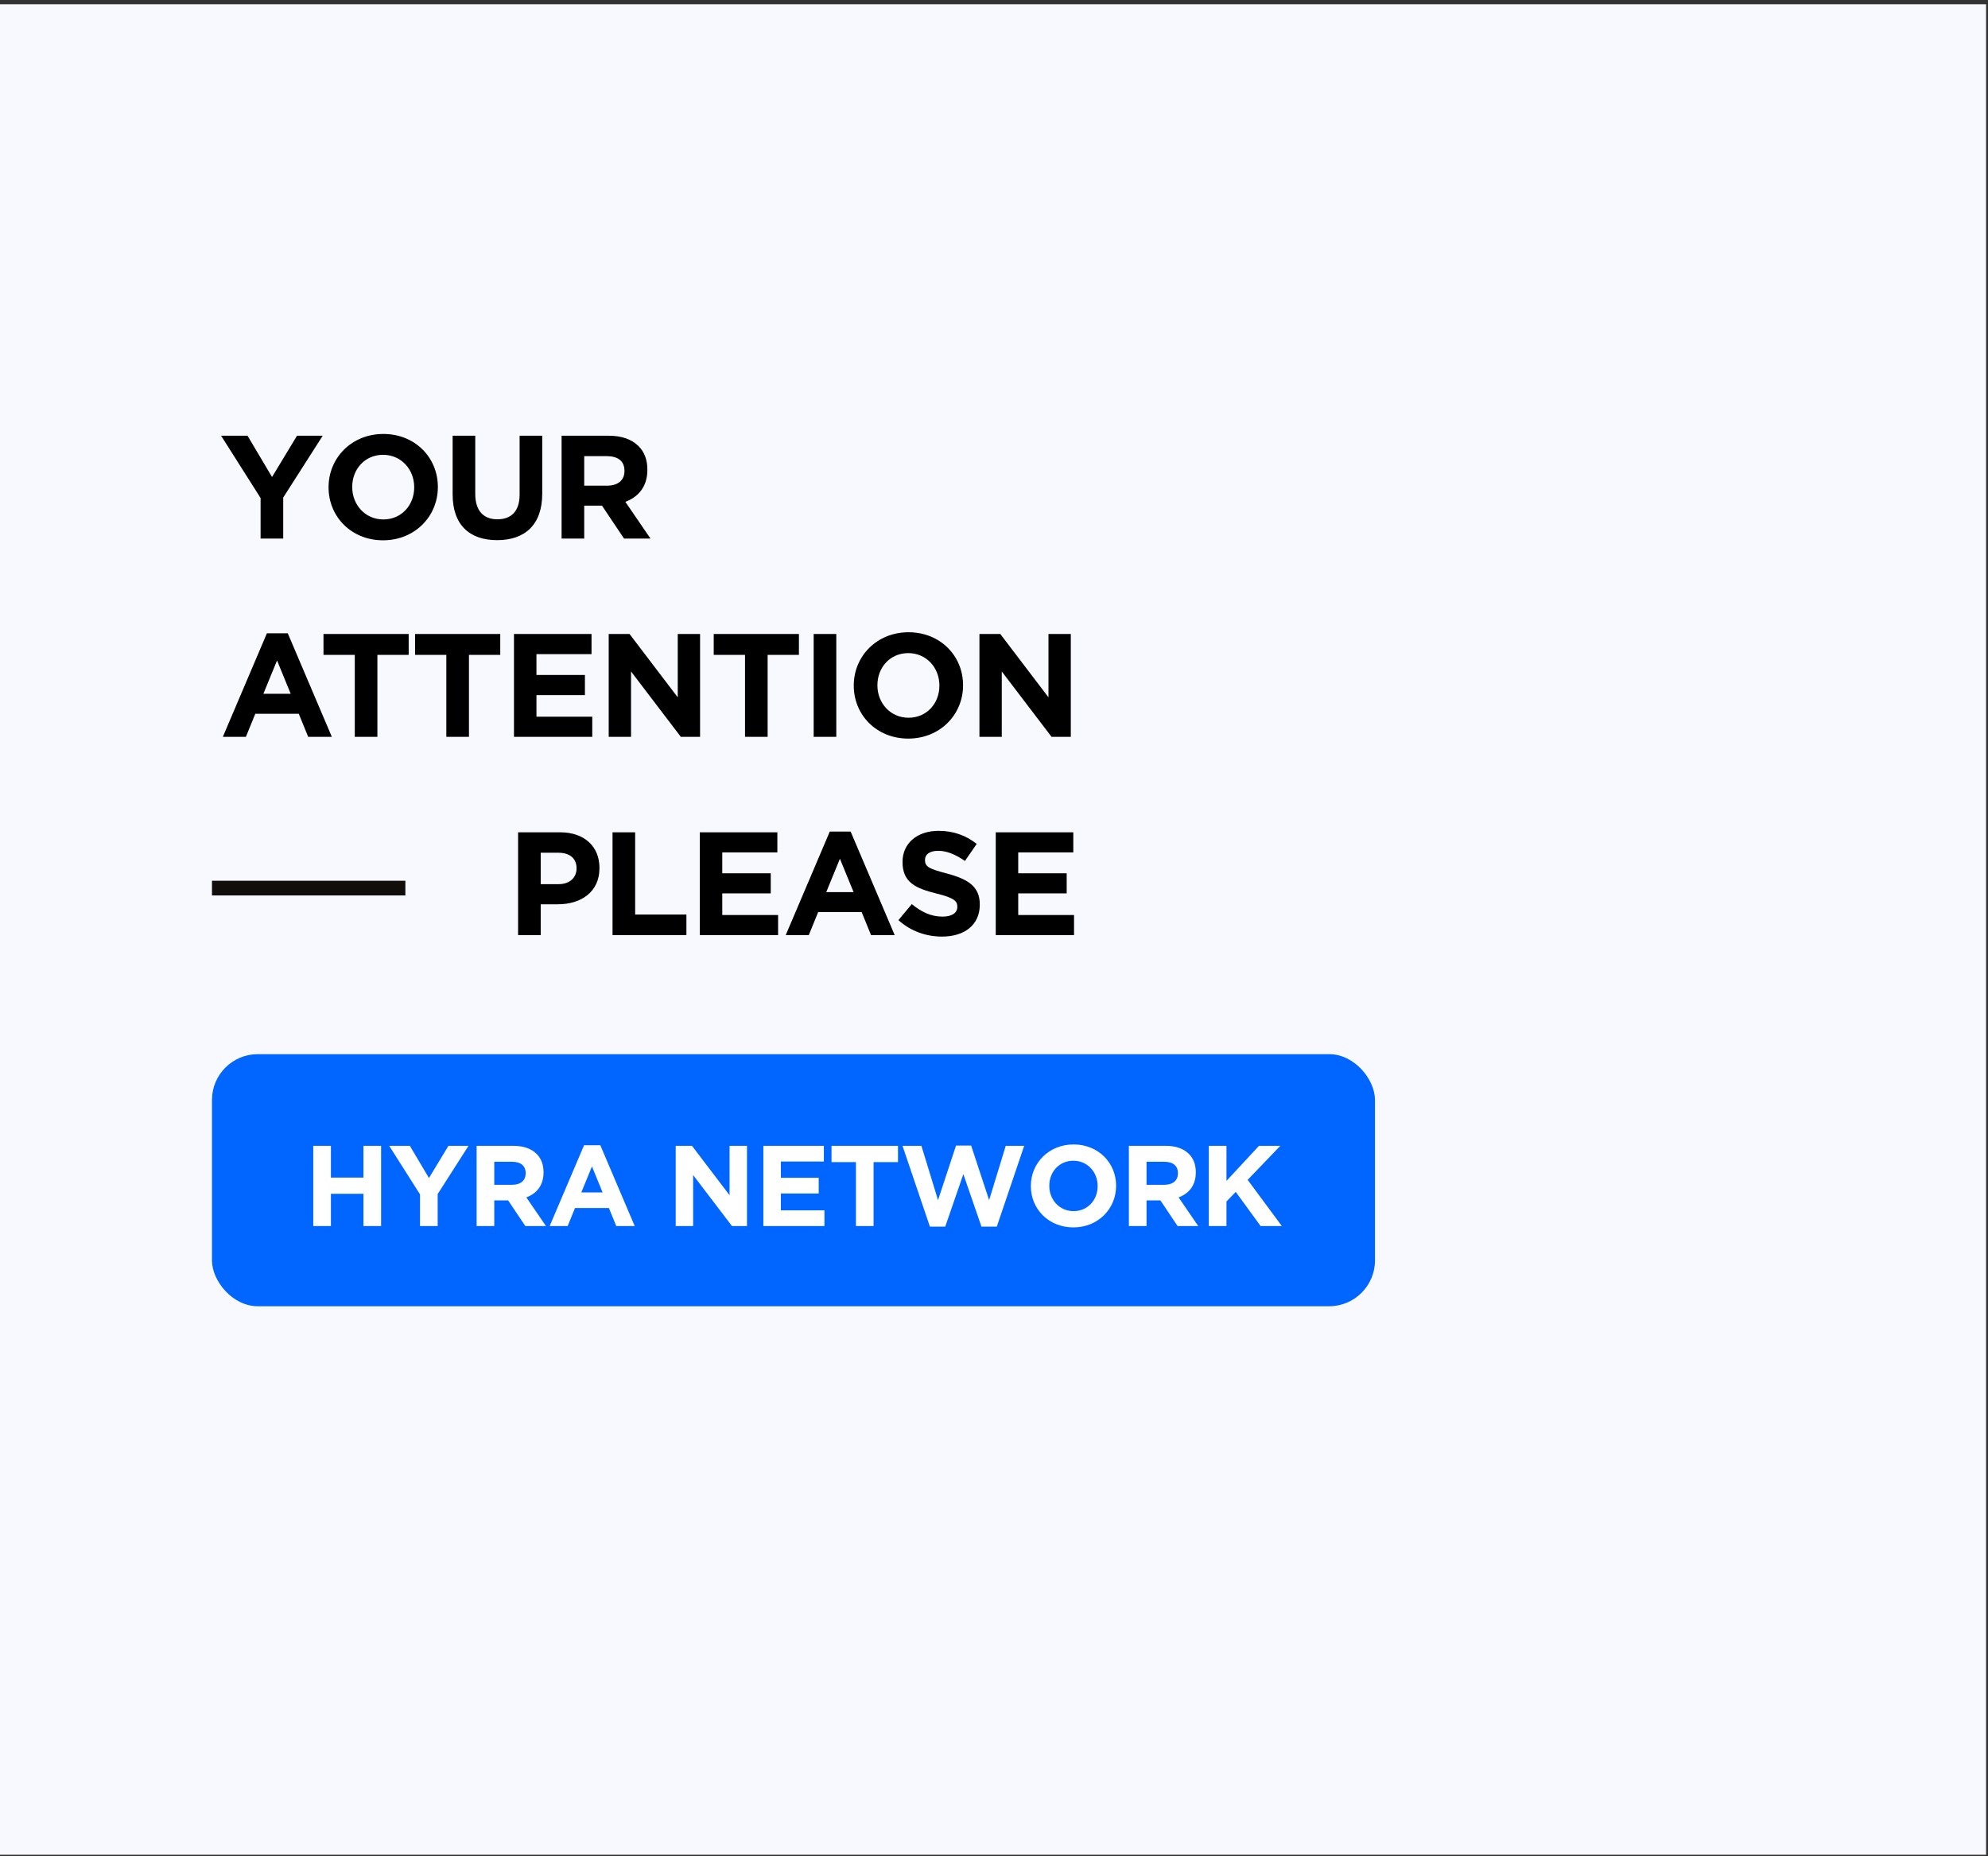
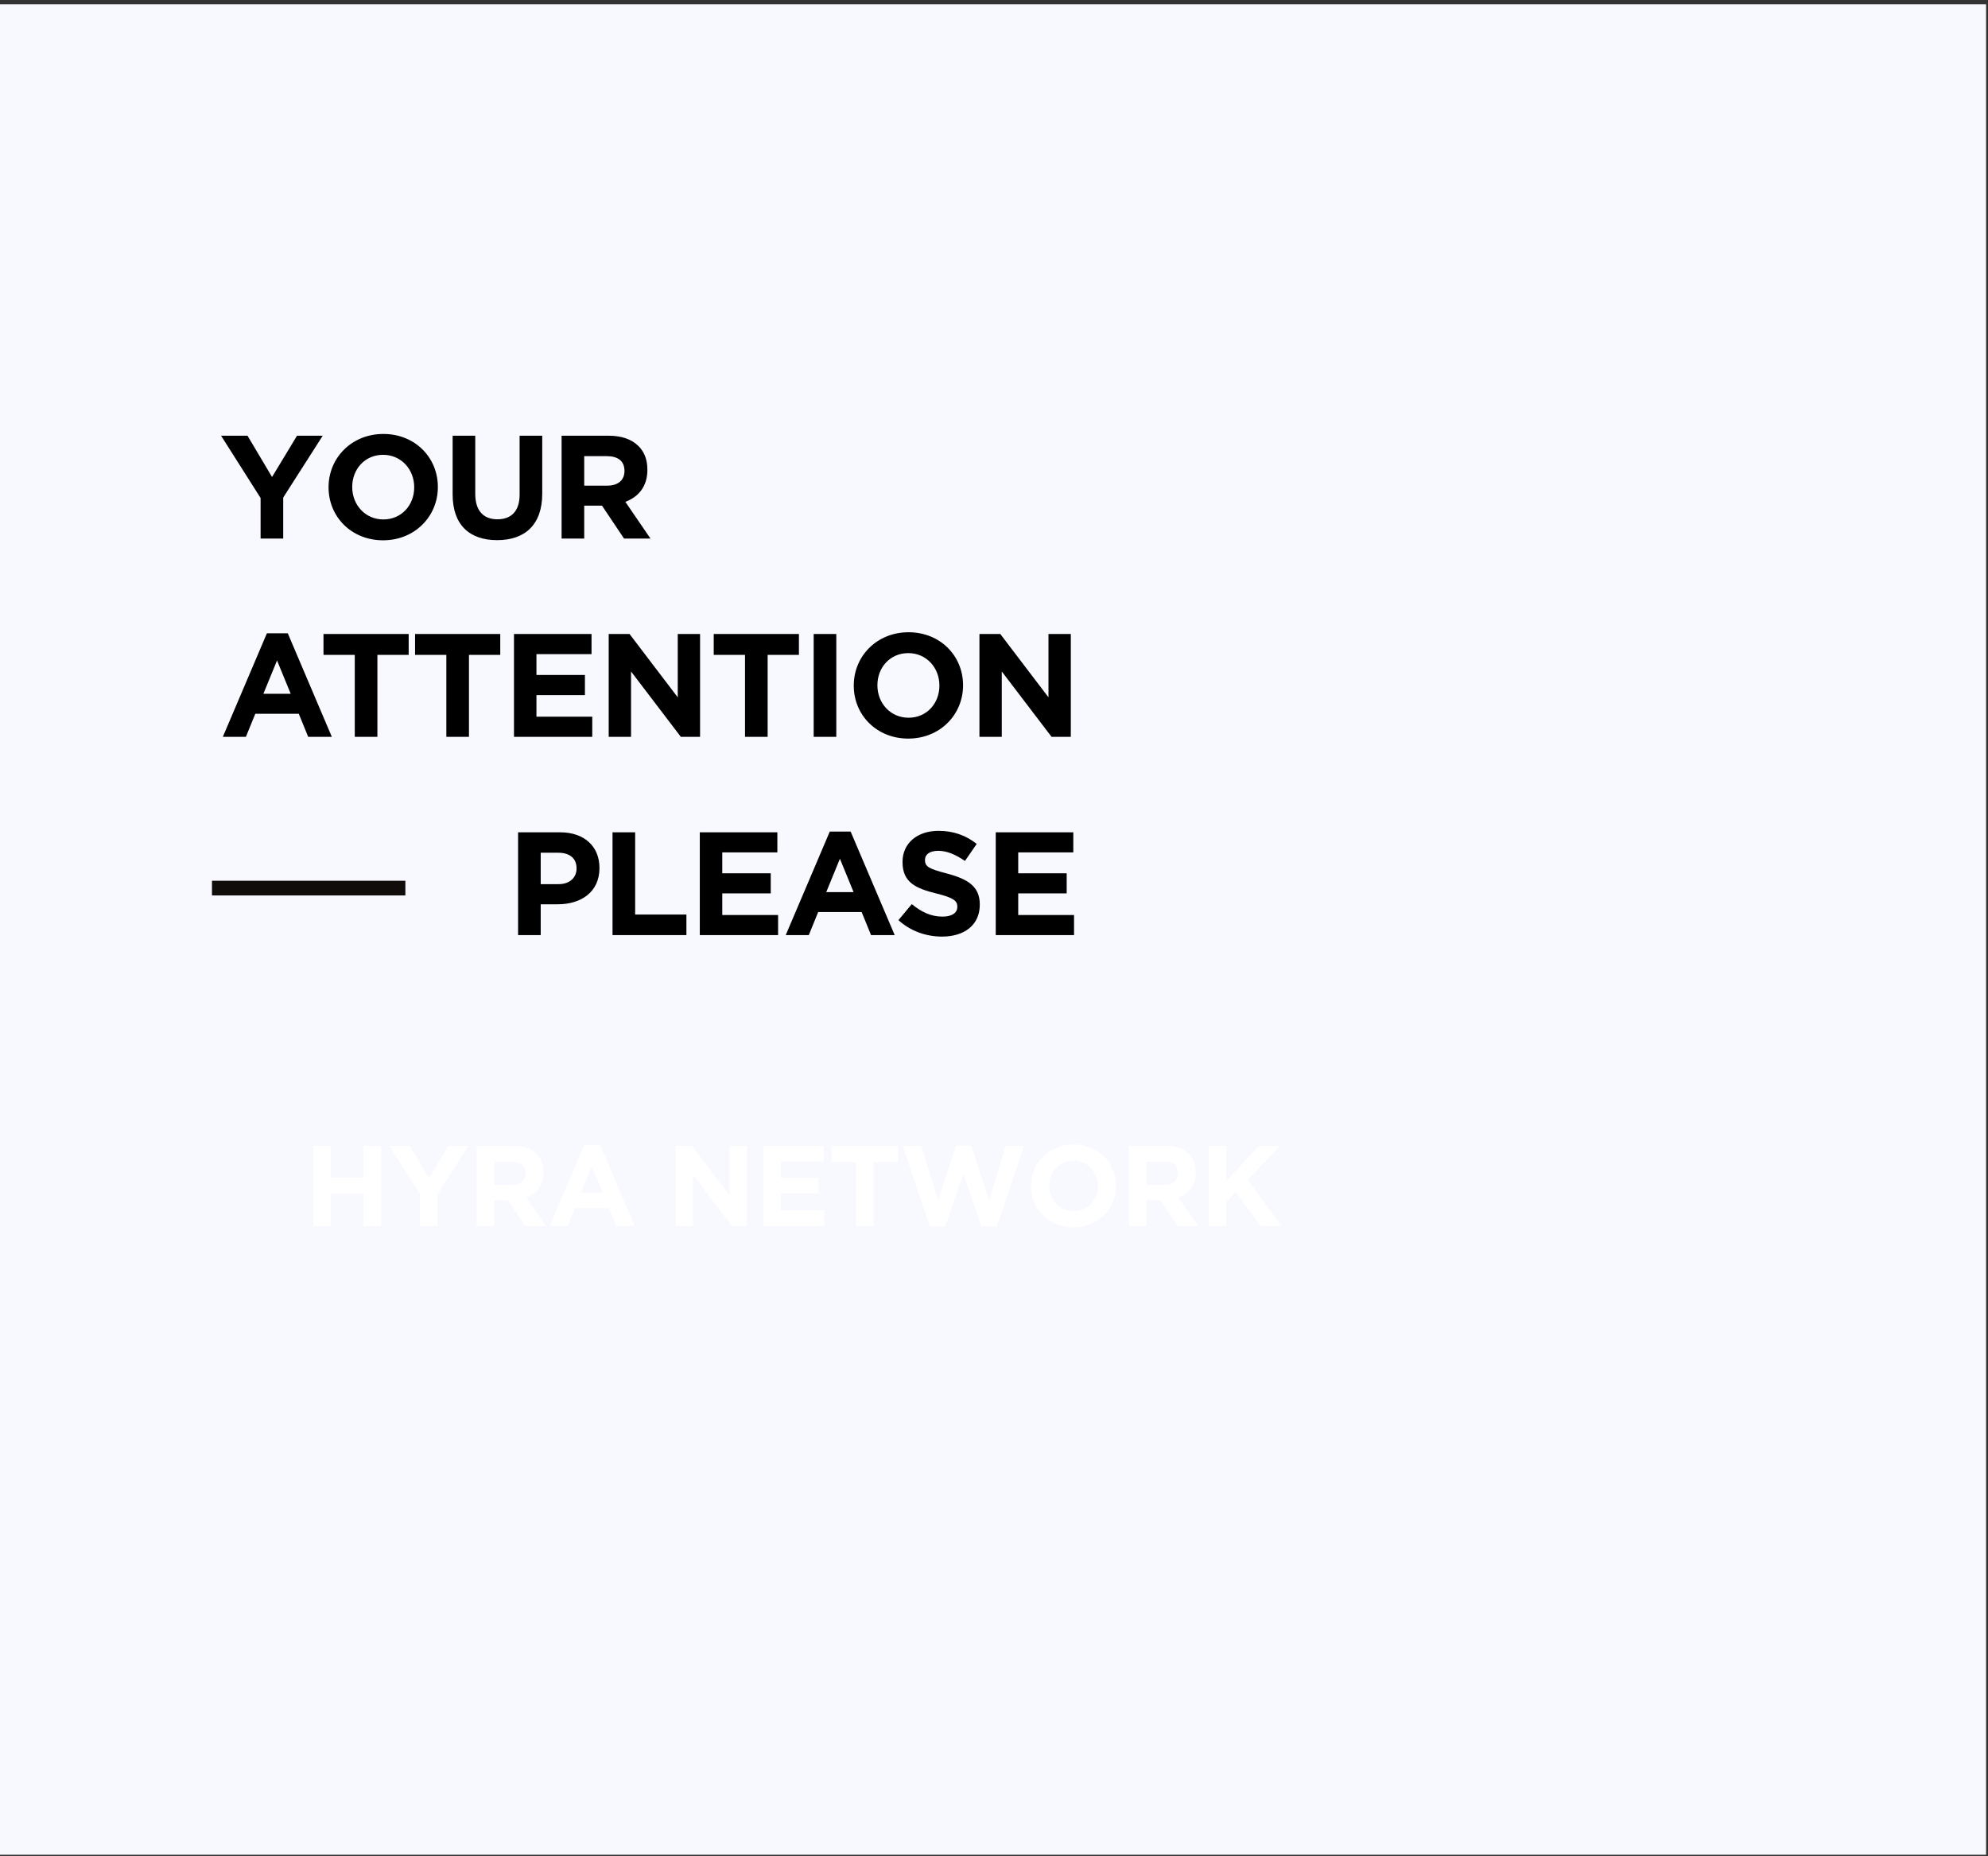
<svg xmlns="http://www.w3.org/2000/svg" width="347" height="324" viewBox="0 0 347 324" fill="none">
  <rect x="0" y="0" width="347" height="324" fill="#333333" stroke="none" />
  <rect width="346.667" height="323" transform="translate(0 0.741)" fill="#F8F8FF" />
  <path d="M45.486 94V86.924L38.589 76.053H43.204L47.485 83.258L51.844 76.053H56.331L49.434 86.847V94H45.486ZM66.863 94.308C61.325 94.308 57.351 90.18 57.351 85.078V85.027C57.351 79.925 61.377 75.746 66.914 75.746C72.452 75.746 76.426 79.873 76.426 84.975V85.027C76.426 90.129 72.401 94.308 66.863 94.308ZM66.914 90.667C70.094 90.667 72.298 88.154 72.298 85.078V85.027C72.298 81.95 70.042 79.386 66.863 79.386C63.684 79.386 61.479 81.899 61.479 84.975V85.027C61.479 88.103 63.735 90.667 66.914 90.667ZM86.774 94.282C81.954 94.282 79.006 91.616 79.006 86.309V76.053H82.954V86.206C82.954 89.154 84.39 90.641 86.825 90.641C89.261 90.641 90.697 89.206 90.697 86.334V76.053H94.645V86.18C94.645 91.616 91.594 94.282 86.774 94.282ZM98.025 94V76.053H106.23C108.512 76.053 110.255 76.669 111.46 77.874C112.485 78.899 112.998 80.258 112.998 81.976V82.027C112.998 84.924 111.434 86.744 109.152 87.591L113.537 94H108.922L105.076 88.257H101.974V94H98.025ZM101.974 84.77H105.973C107.922 84.77 108.999 83.77 108.999 82.232V82.181C108.999 80.463 107.845 79.617 105.896 79.617H101.974V84.77Z" fill="black" />
  <path d="M38.897 128.611L46.588 110.536H50.229L57.92 128.611H53.792L52.151 124.586H44.563L42.922 128.611H38.897ZM45.973 121.099H50.741L48.357 115.279L45.973 121.099ZM61.925 128.611V114.305H56.464V110.665H71.334V114.305H65.873V128.611H61.925ZM77.908 128.611V114.305H72.448V110.665H87.318V114.305H81.857V128.611H77.908ZM89.713 128.611V110.665H103.25V114.177H93.636V117.818H102.096V121.33H93.636V125.099H103.378V128.611H89.713ZM106.248 128.611V110.665H109.888L118.298 121.715V110.665H122.195V128.611H118.836L110.145 117.202V128.611H106.248ZM130.041 128.611V114.305H124.58V110.665H139.45V114.305H133.989V128.611H130.041ZM142.025 128.611V110.665H145.973V128.611H142.025ZM158.535 128.919C152.997 128.919 149.023 124.791 149.023 119.689V119.638C149.023 114.536 153.048 110.357 158.586 110.357C164.124 110.357 168.098 114.485 168.098 119.587V119.638C168.098 124.74 164.072 128.919 158.535 128.919ZM158.586 125.278C161.765 125.278 163.97 122.766 163.97 119.689V119.638C163.97 116.561 161.714 113.998 158.535 113.998C155.355 113.998 153.15 116.51 153.15 119.587V119.638C153.15 122.715 155.407 125.278 158.586 125.278ZM170.959 128.611V110.665H174.6L183.009 121.715V110.665H186.906V128.611H183.547L174.856 117.202V128.611H170.959Z" fill="black" />
  <path fill-rule="evenodd" clip-rule="evenodd" d="M70.757 156.297H37V153.733H70.757V156.297Z" fill="#110D0B" />
  <path d="M90.431 163.223V145.276H97.763C102.045 145.276 104.634 147.789 104.634 151.48V151.532C104.634 155.711 101.404 157.839 97.379 157.839H94.379V163.223H90.431ZM94.379 154.326H97.507C99.481 154.326 100.635 153.147 100.635 151.609V151.557C100.635 149.788 99.404 148.84 97.43 148.84H94.379V154.326ZM106.915 163.223V145.276H110.864V159.633H119.811V163.223H106.915ZM122.148 163.223V145.276H135.685V148.788H126.071V152.429H134.531V155.941H126.071V159.71H135.813V163.223H122.148ZM137.144 163.223L144.836 145.148H148.476L156.168 163.223H152.04L150.399 159.197H142.81L141.17 163.223H137.144ZM144.221 155.711H148.989L146.605 149.891L144.221 155.711ZM164.43 163.479C161.687 163.479 158.969 162.556 156.816 160.608L159.149 157.813C160.79 159.146 162.456 159.992 164.507 159.992C166.148 159.992 167.097 159.351 167.097 158.3V158.249C167.097 157.249 166.481 156.711 163.482 155.967C159.841 155.07 157.534 154.019 157.534 150.481V150.429C157.534 147.173 160.123 145.02 163.815 145.02C166.456 145.02 168.635 145.84 170.481 147.301L168.43 150.275C166.815 149.173 165.302 148.506 163.764 148.506C162.226 148.506 161.456 149.173 161.456 150.07V150.122C161.456 151.327 162.226 151.66 165.328 152.48C168.968 153.455 171.019 154.736 171.019 157.864V157.916C171.019 161.479 168.302 163.479 164.43 163.479ZM173.805 163.223V145.276H187.342V148.788H177.728V152.429H186.188V155.941H177.728V159.71H187.47V163.223H173.805Z" fill="black" />
-   <rect x="37" y="184" width="203" height="44" rx="8" fill="#0066FF" />
  <path d="M54.68 214V200H57.76V205.54H63.44V200H66.52V214H63.44V208.38H57.76V214H54.68ZM73.315 214V208.48L67.935 200H71.535L74.875 205.62L78.275 200H81.775L76.395 208.42V214H73.315ZM83.192 214V200H89.592C91.372 200 92.732 200.48 93.672 201.42C94.472 202.22 94.872 203.28 94.872 204.62V204.66C94.872 206.92 93.652 208.34 91.872 209L95.292 214H91.692L88.692 209.52H86.272V214H83.192ZM86.272 206.8H89.392C90.912 206.8 91.752 206.02 91.752 204.82V204.78C91.752 203.44 90.852 202.78 89.332 202.78H86.272V206.8ZM95.945 214L101.945 199.9H104.785L110.785 214H107.565L106.285 210.86H100.365L99.085 214H95.945ZM101.465 208.14H105.185L103.325 203.6L101.465 208.14ZM117.942 214V200H120.782L127.342 208.62V200H130.382V214H127.762L120.982 205.1V214H117.942ZM133.243 214V200H143.803V202.74H136.303V205.58H142.903V208.32H136.303V211.26H143.903V214H133.243ZM149.401 214V202.84H145.141V200H156.741V202.84H152.481V214H149.401ZM162.31 214.1L157.53 200H160.83L163.73 209.48L166.87 199.96H169.51L172.65 209.48L175.55 200H178.77L173.99 214.1H171.31L168.15 204.94L164.99 214.1H162.31ZM187.351 214.24C183.031 214.24 179.931 211.02 179.931 207.04V207C179.931 203.02 183.071 199.76 187.391 199.76C191.711 199.76 194.811 202.98 194.811 206.96V207C194.811 210.98 191.671 214.24 187.351 214.24ZM187.391 211.4C189.871 211.4 191.591 209.44 191.591 207.04V207C191.591 204.6 189.831 202.6 187.351 202.6C184.871 202.6 183.151 204.56 183.151 206.96V207C183.151 209.4 184.911 211.4 187.391 211.4ZM197.043 214V200H203.443C205.223 200 206.583 200.48 207.523 201.42C208.323 202.22 208.723 203.28 208.723 204.62V204.66C208.723 206.92 207.503 208.34 205.723 209L209.143 214H205.543L202.543 209.52H200.123V214H197.043ZM200.123 206.8H203.243C204.763 206.8 205.603 206.02 205.603 204.82V204.78C205.603 203.44 204.703 202.78 203.183 202.78H200.123V206.8ZM210.996 214V200H214.076V206.12L219.756 200H223.476L217.776 205.94L223.736 214H220.036L215.696 208.04L214.076 209.72V214H210.996Z" fill="white" />
</svg>